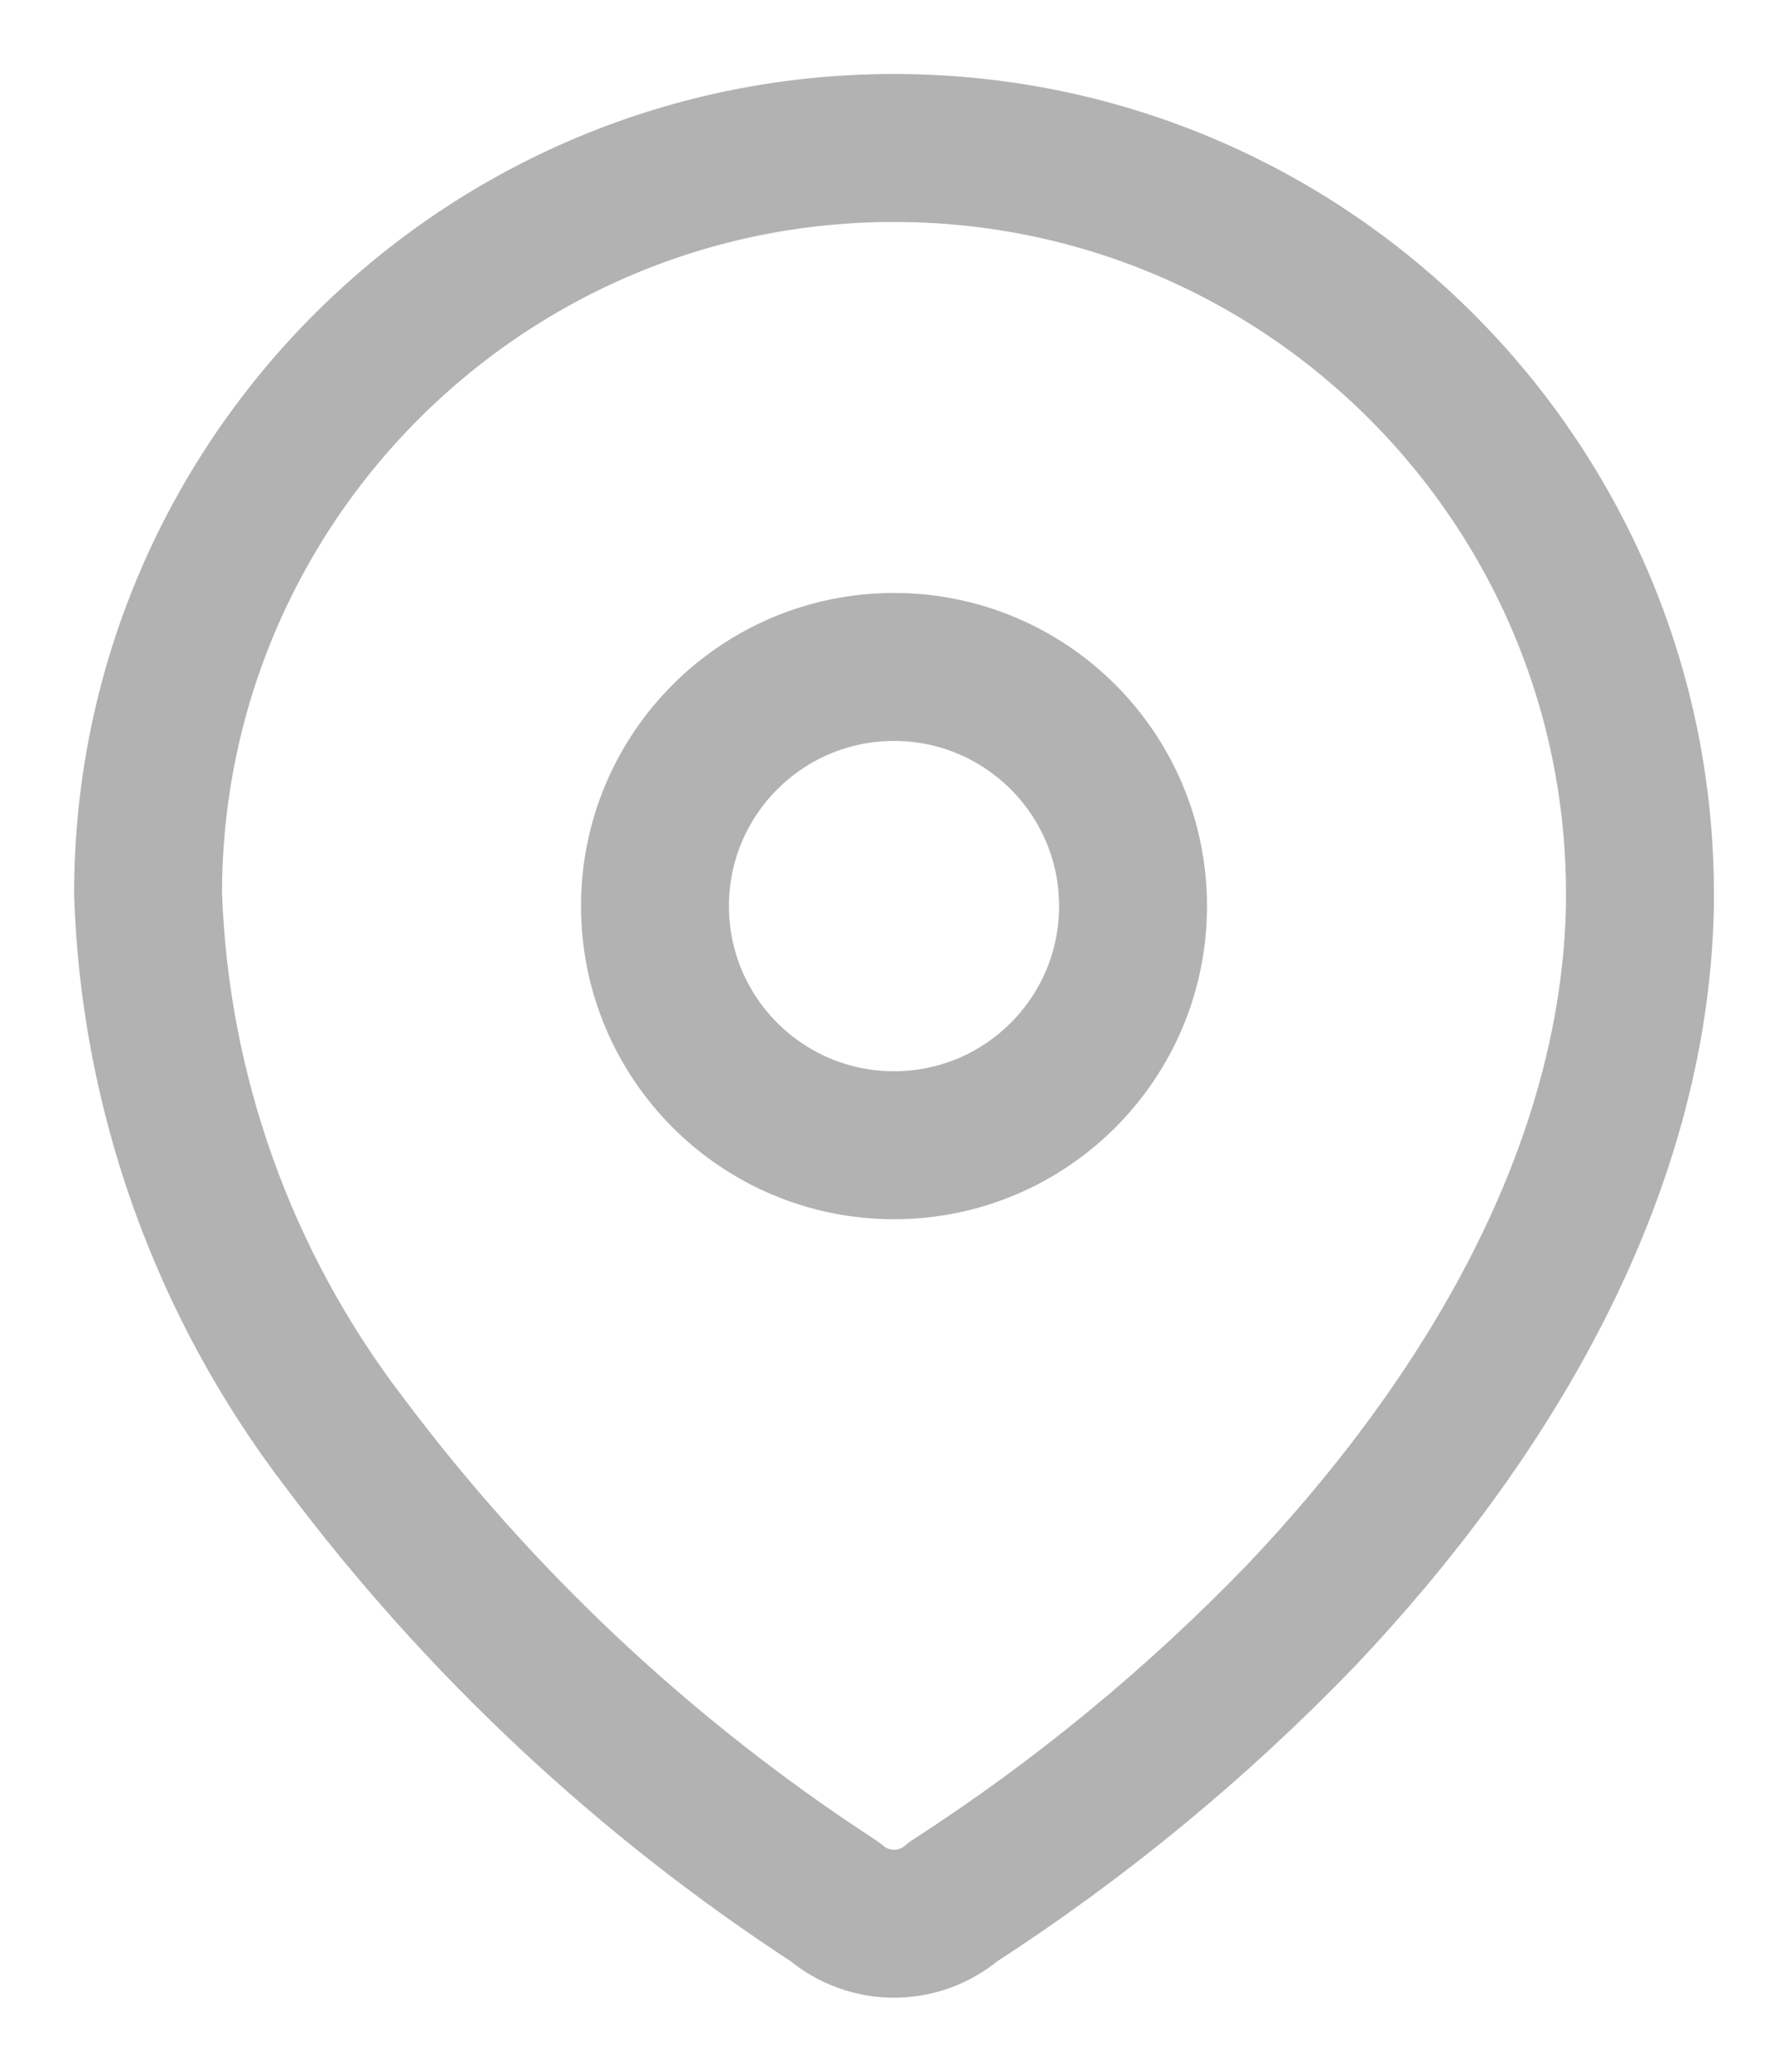
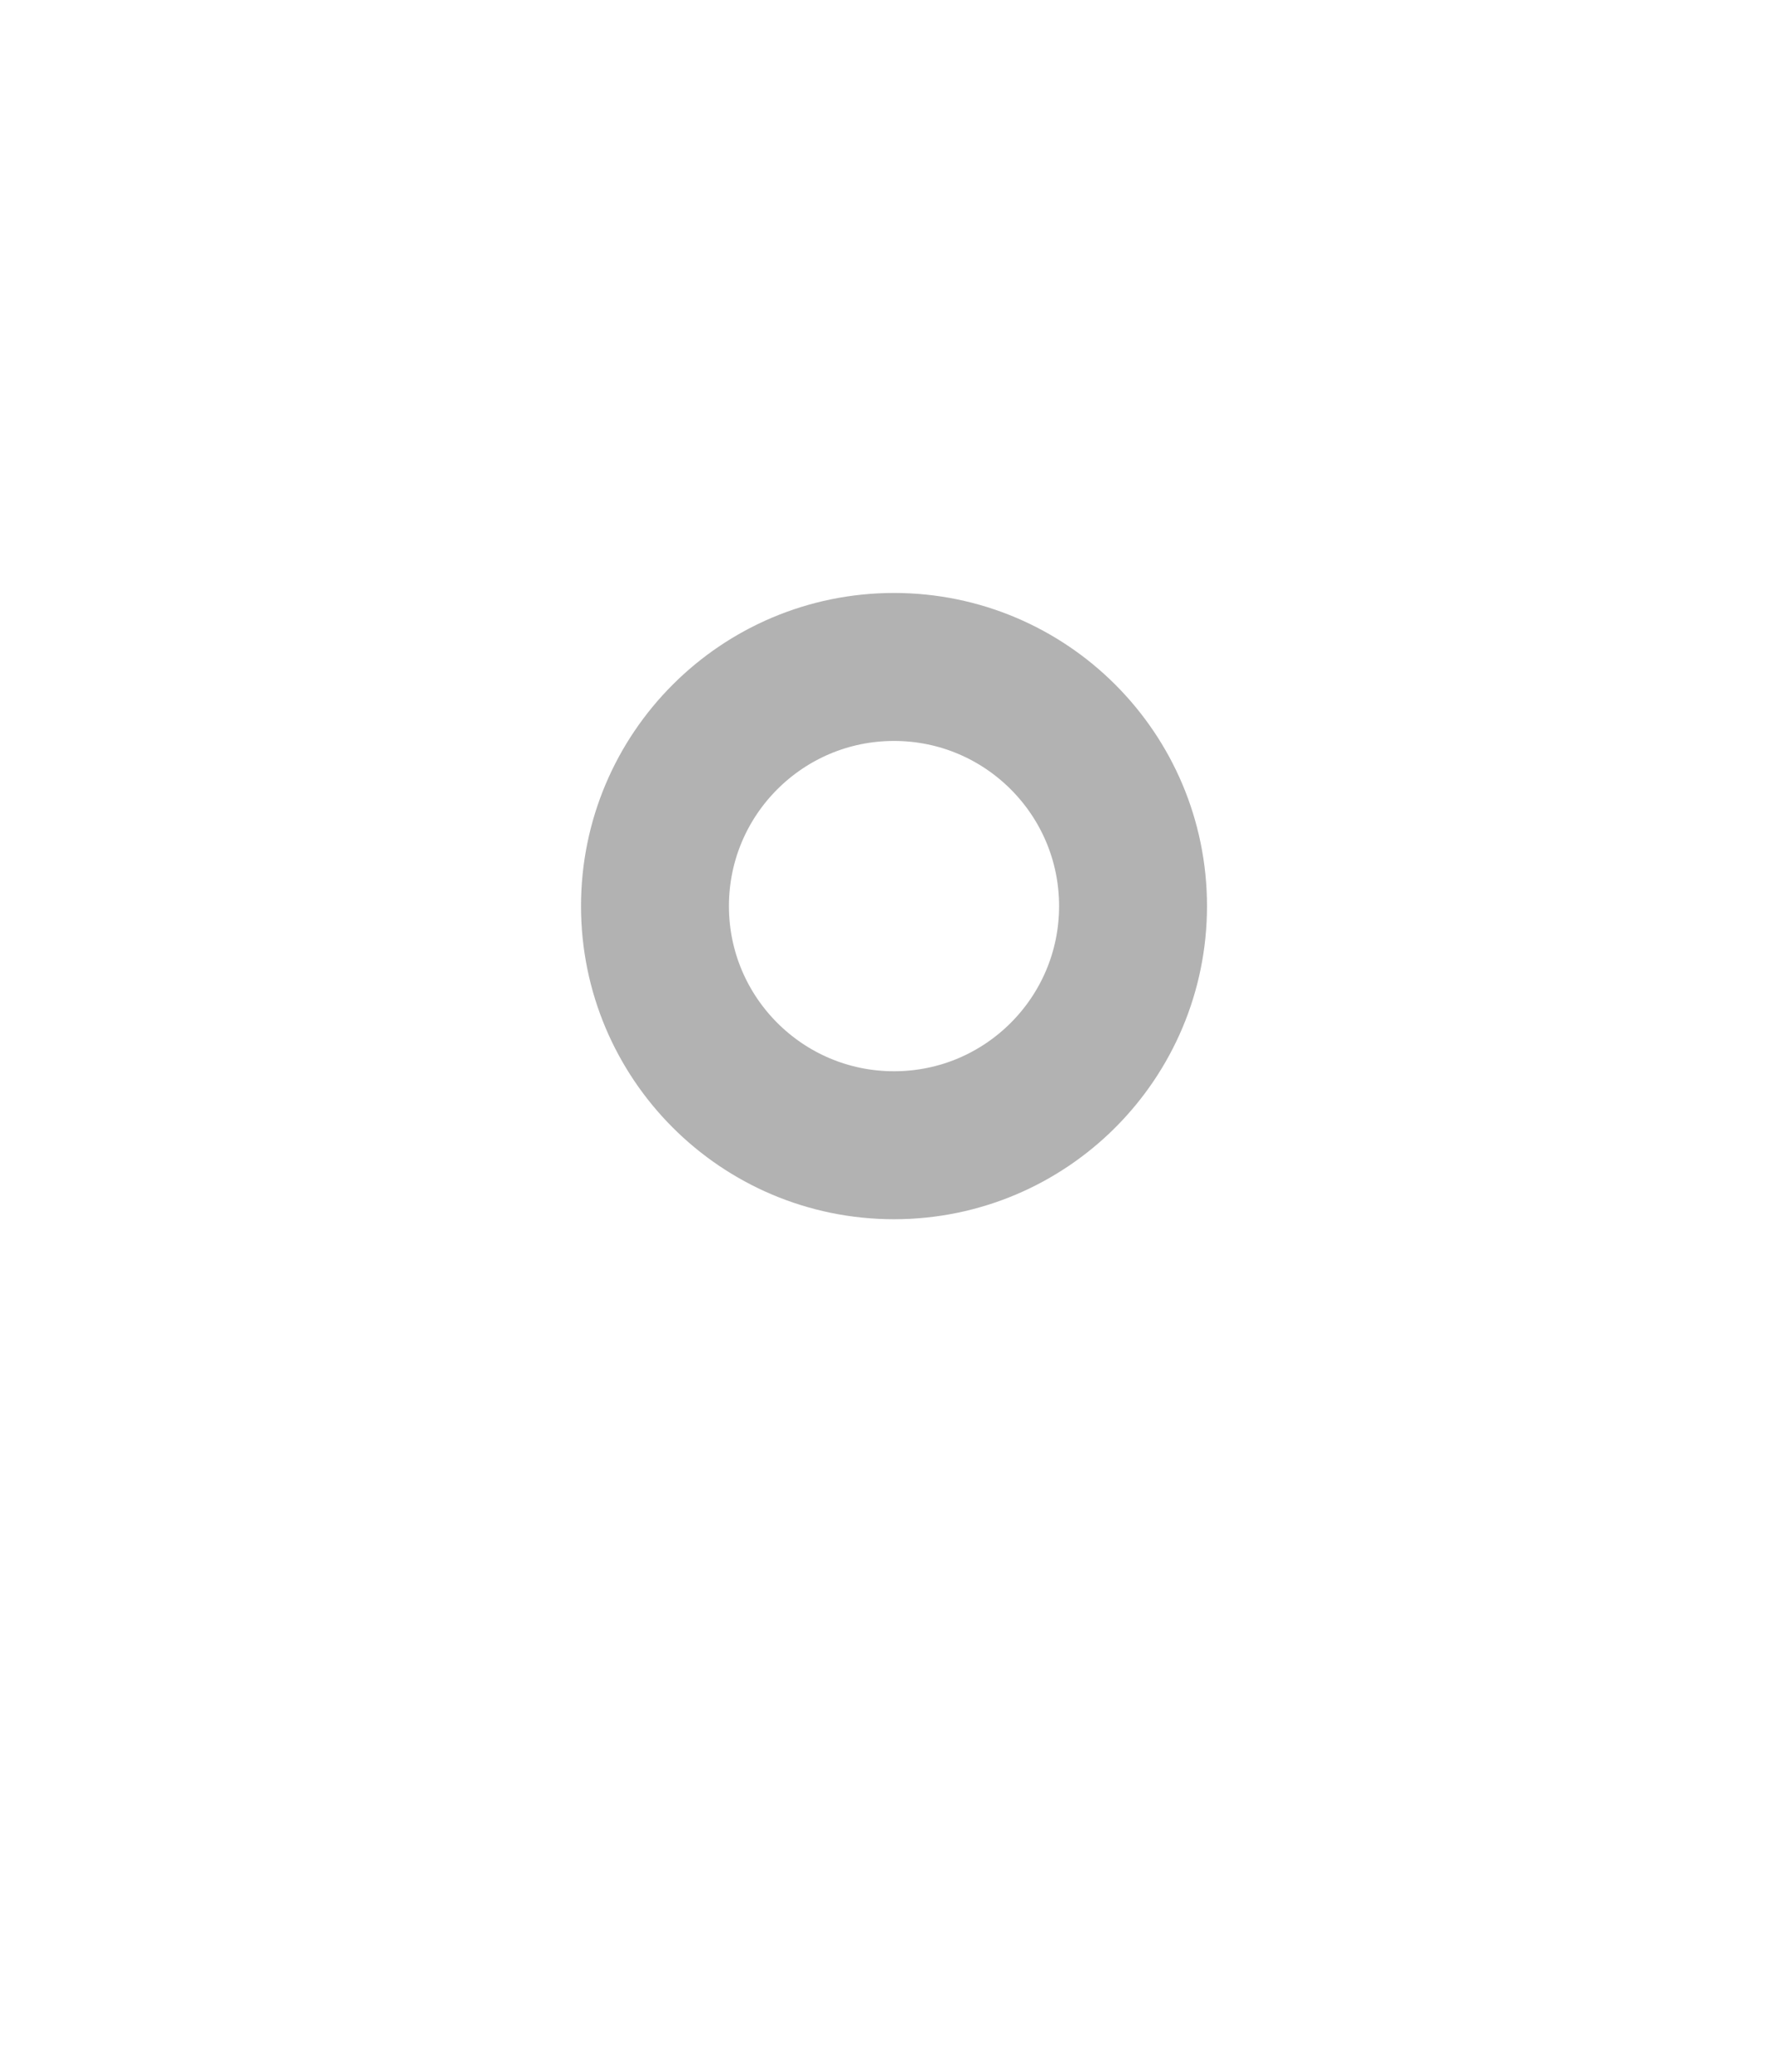
<svg xmlns="http://www.w3.org/2000/svg" width="12" height="14" viewBox="0 0 12 14" fill="none">
-   <path fill-rule="evenodd" clip-rule="evenodd" d="M1.001 6.026C1.01 3.241 3.276 0.99 6.061 1C8.846 1.009 11.097 3.275 11.087 6.06V6.117C11.053 7.928 10.042 9.601 8.803 10.909C8.094 11.645 7.302 12.297 6.444 12.851C6.214 13.049 5.874 13.049 5.644 12.851C4.364 12.018 3.241 10.966 2.326 9.744C1.51 8.678 1.047 7.384 1.001 6.043L1.001 6.026Z" stroke="#B2B2B2" stroke-linecap="round" stroke-linejoin="round" />
  <circle cx="6.044" cy="6.123" r="1.616" stroke="#B2B2B2" stroke-linecap="round" stroke-linejoin="round" />
</svg>